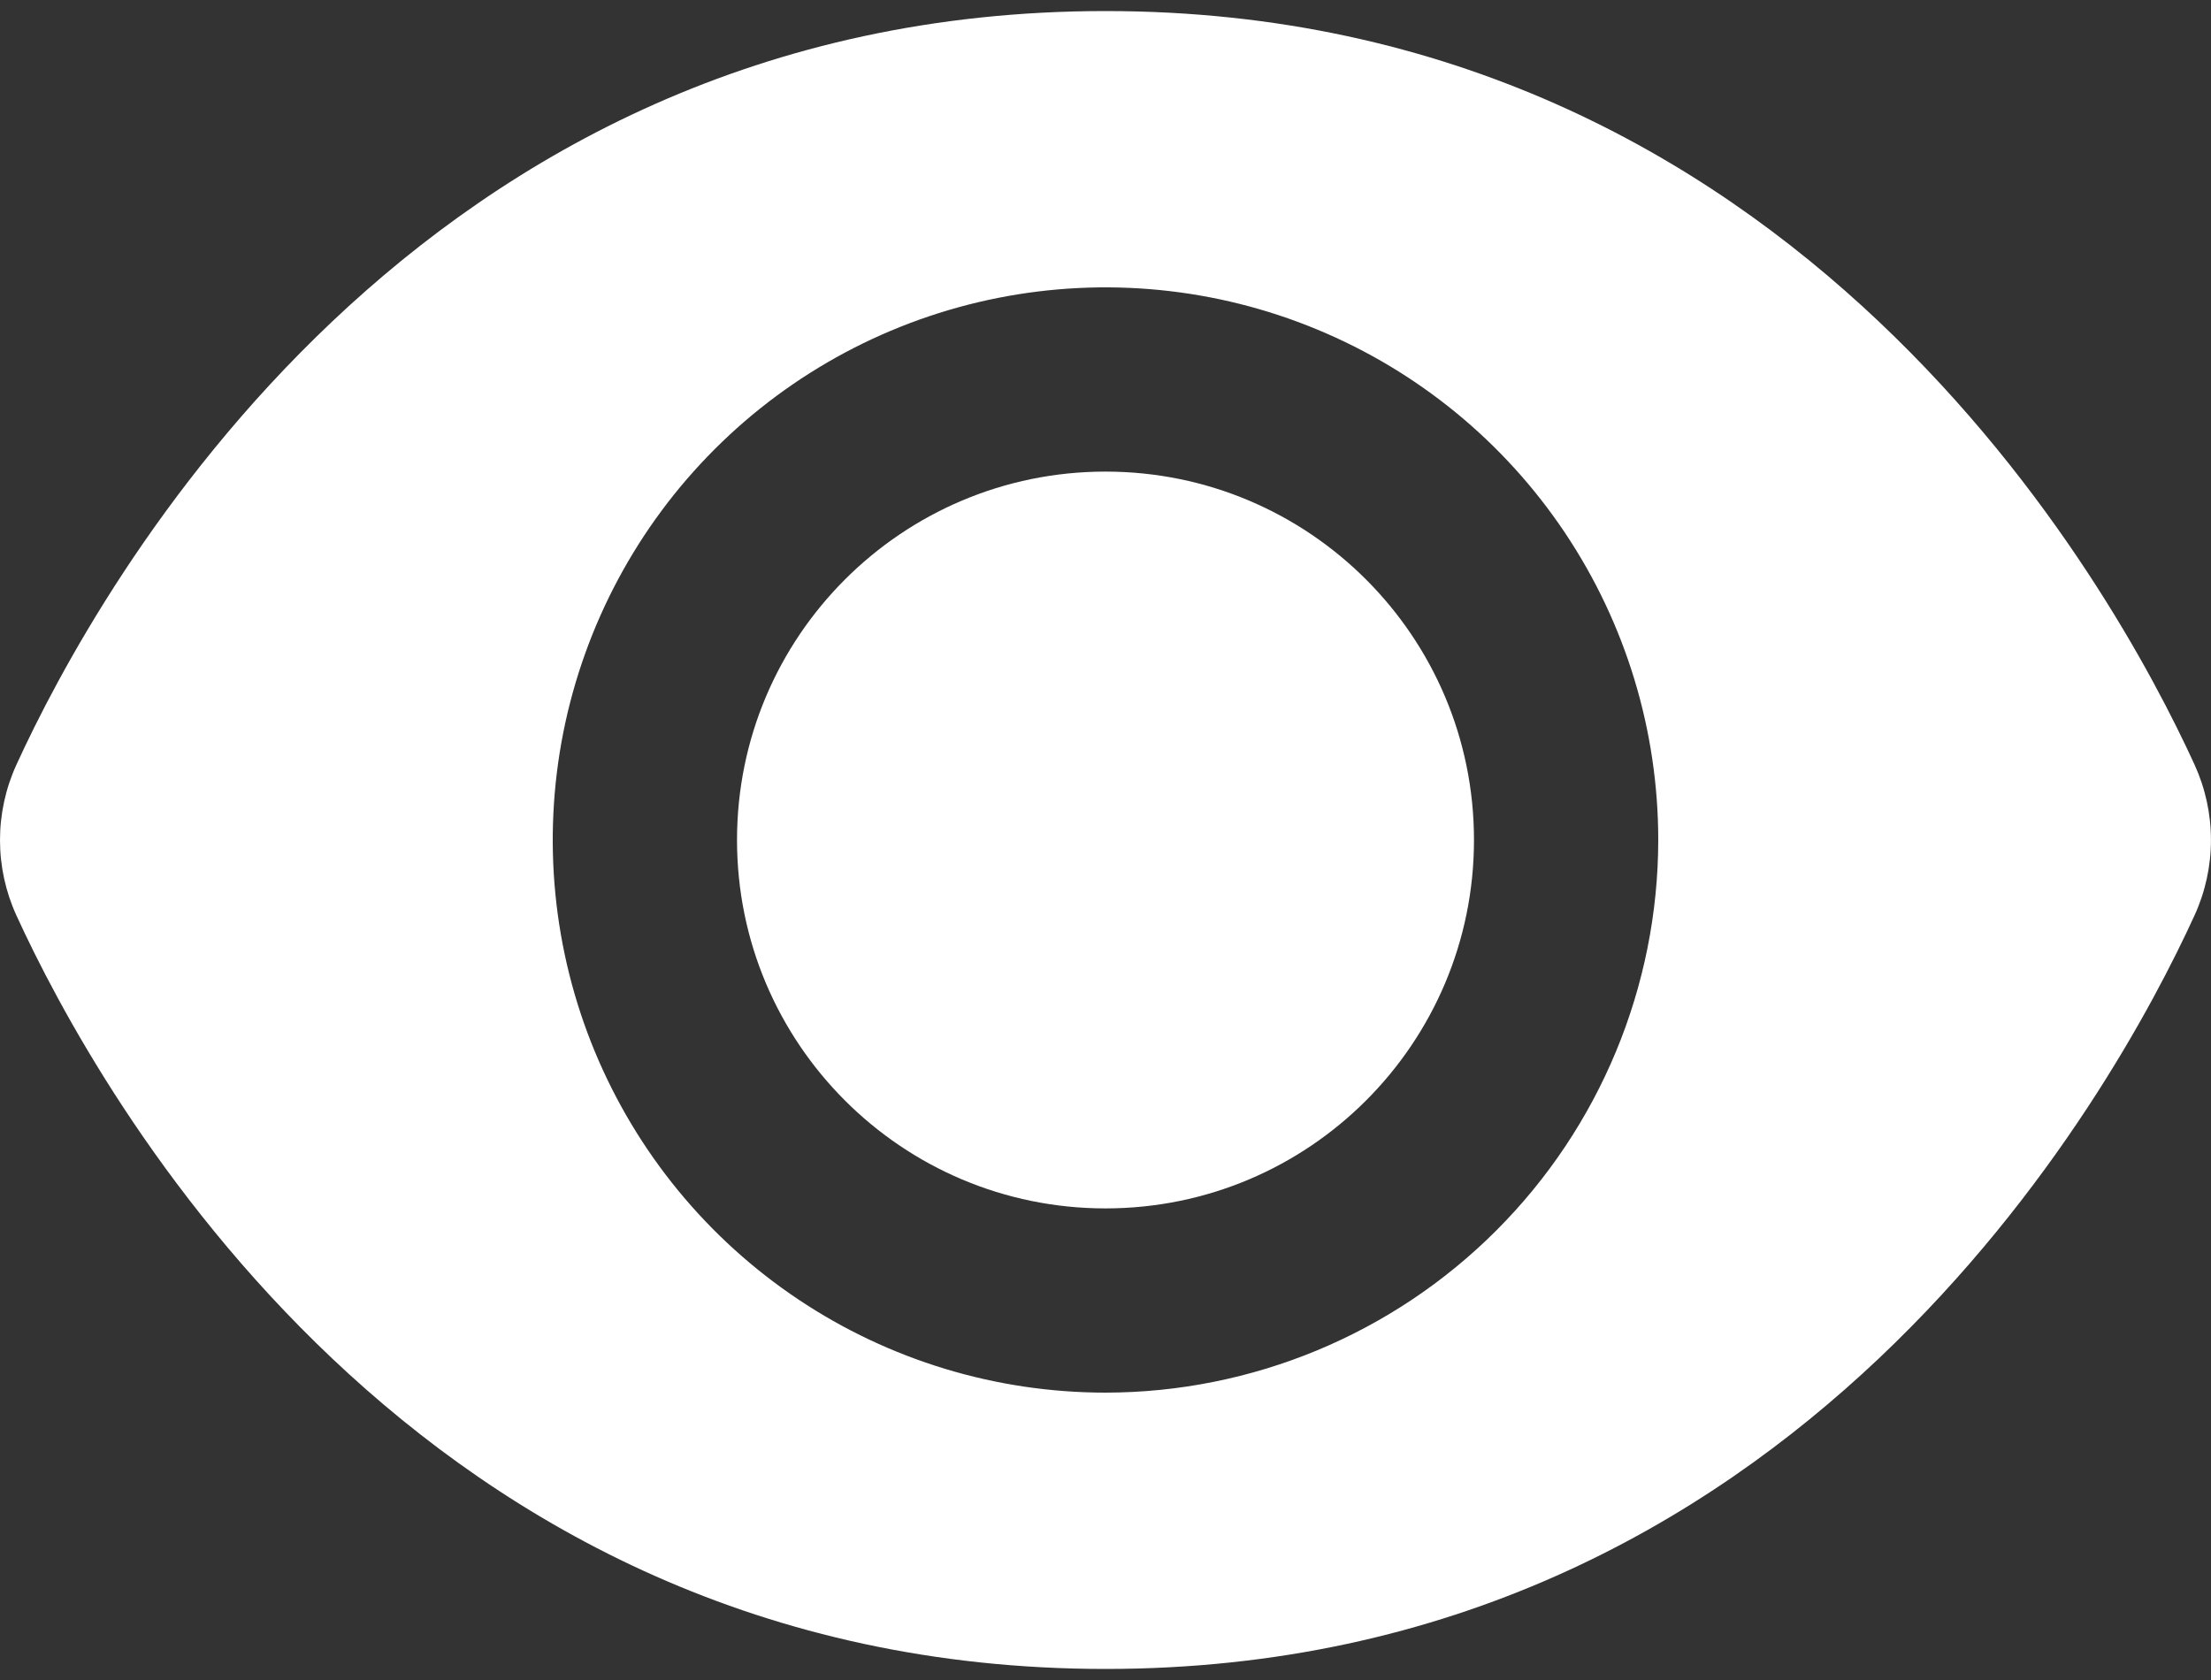
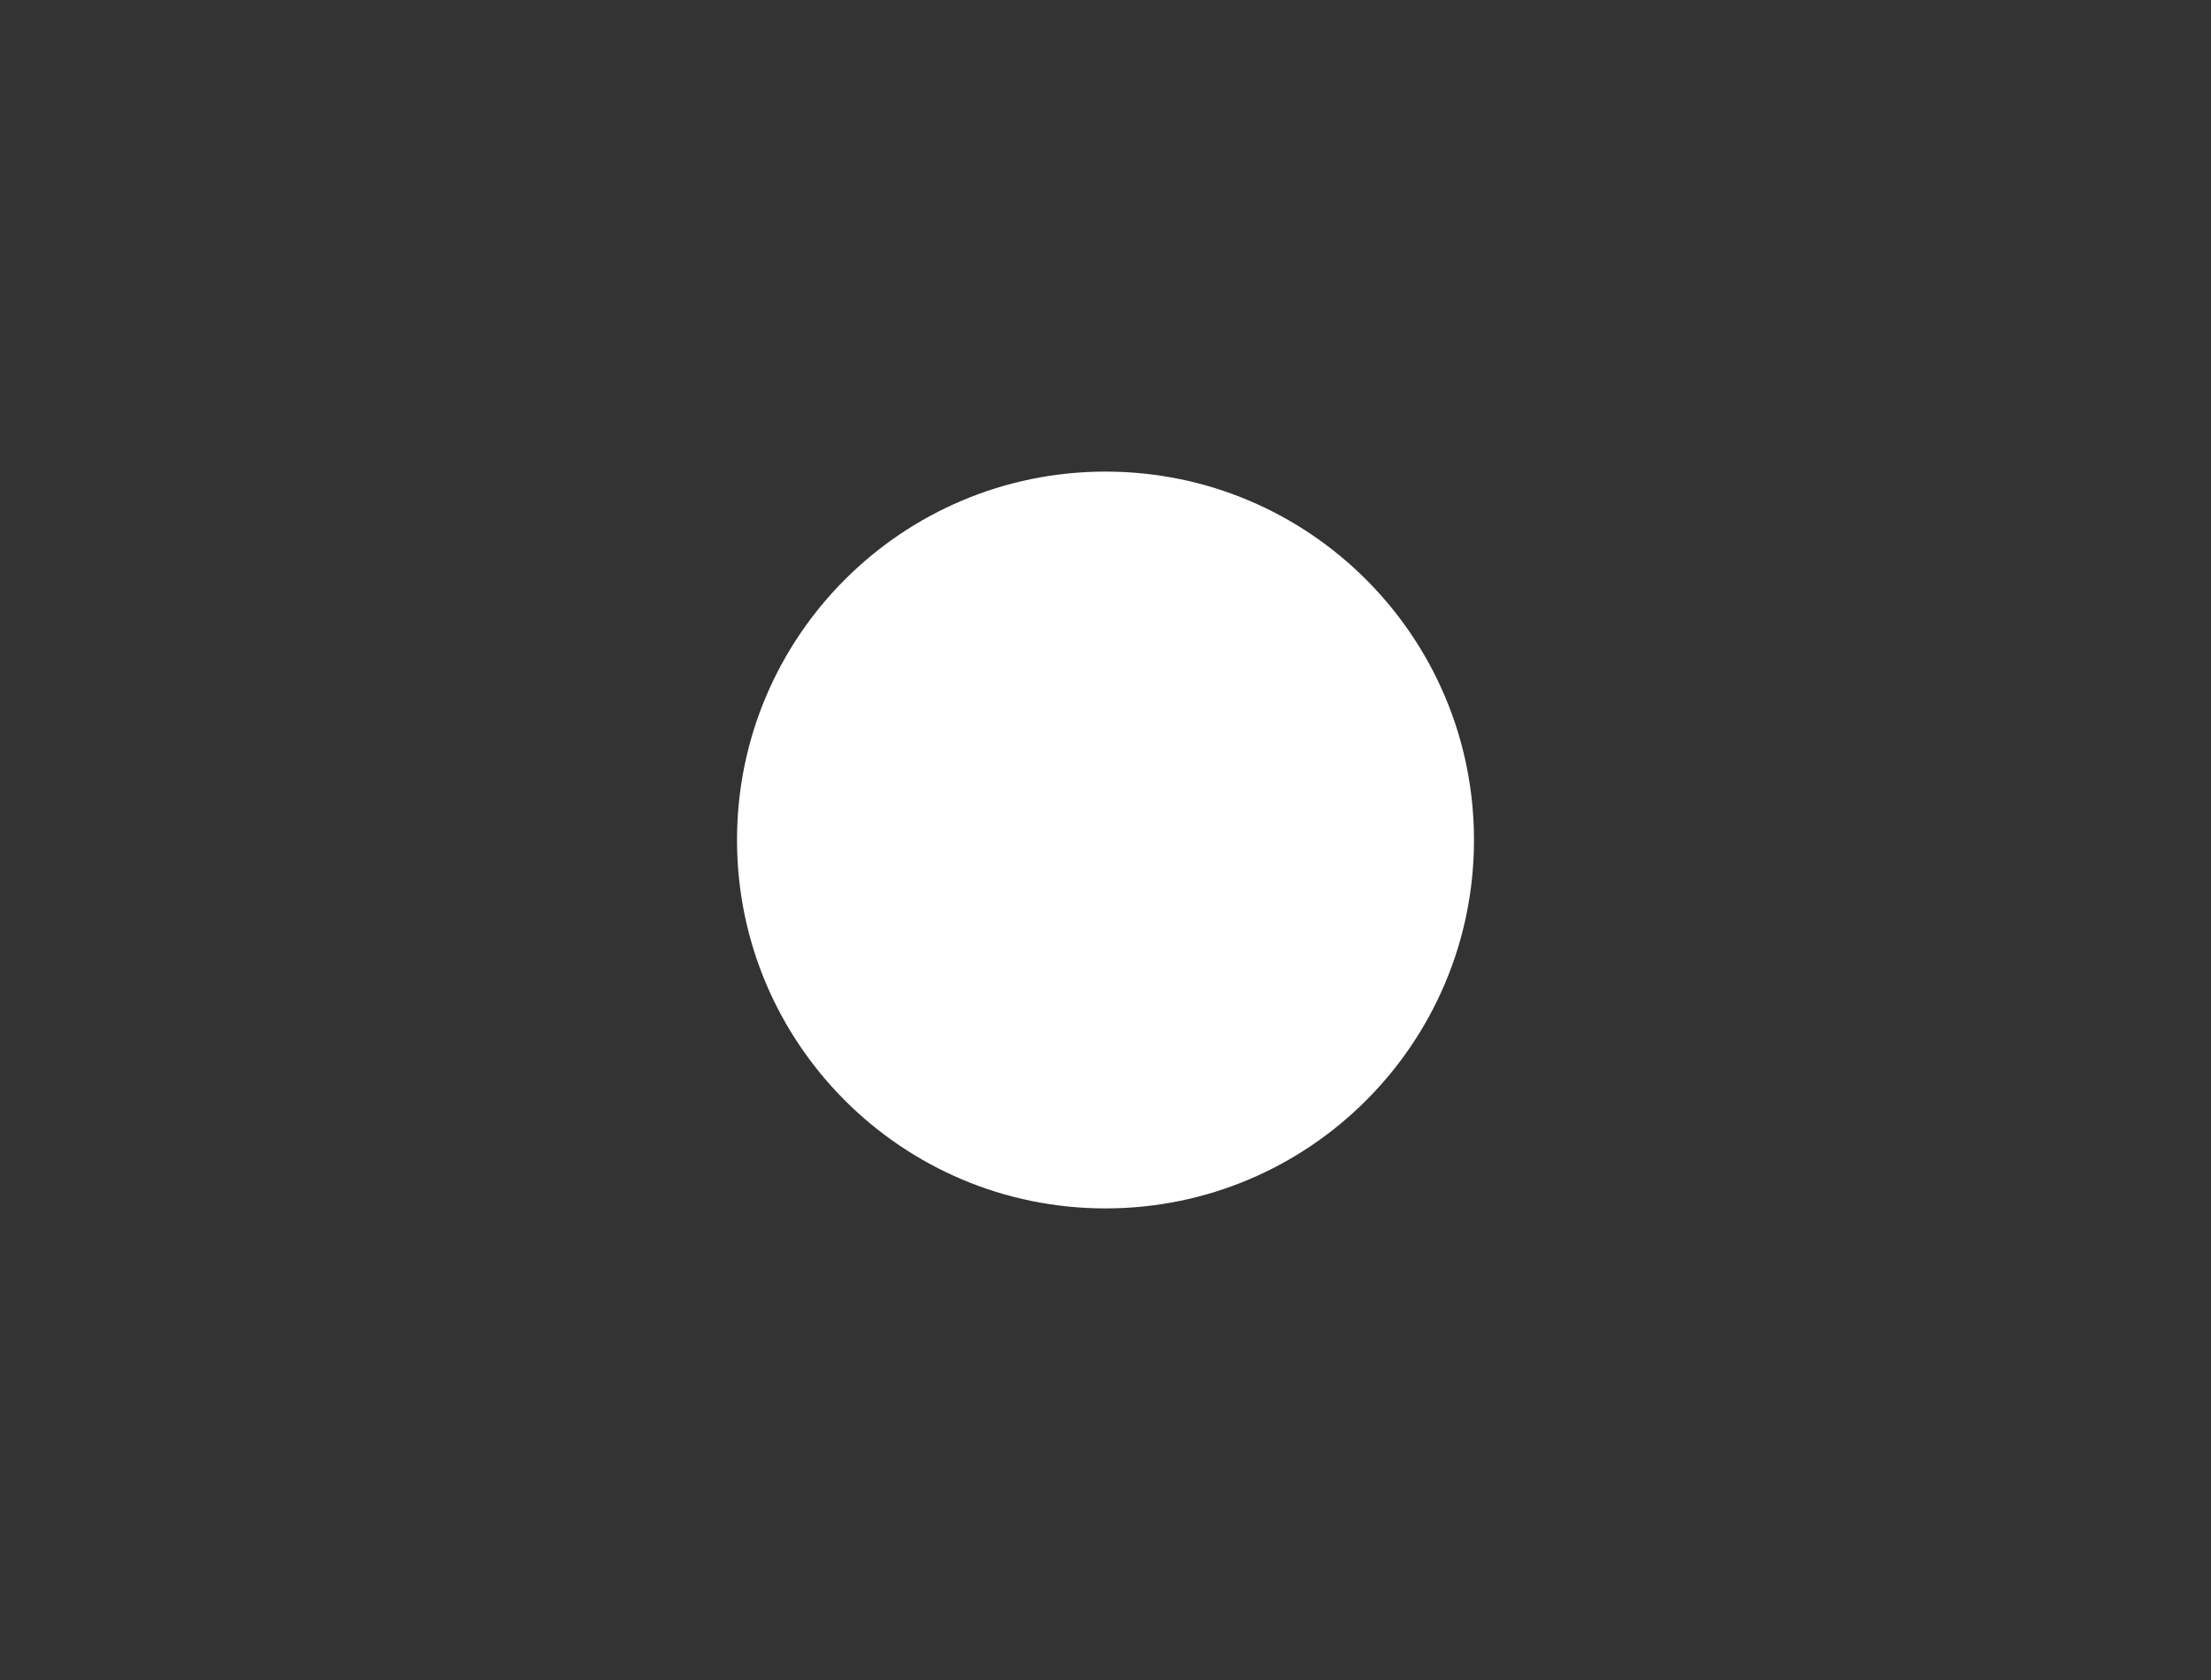
<svg xmlns="http://www.w3.org/2000/svg" width="50" height="38" viewBox="0 0 50 38" fill="none">
  <rect x="0" y="0" width="50" height="38" fill="#333333" stroke="none" />
-   <path d="M49.627 17.294C47.798 13.294 40.625 0.25 25 0.25C9.375 0.25 2.202 13.294 0.373 17.294C0.127 17.83 0 18.413 0 19.002C0 19.592 0.127 20.174 0.373 20.71C2.202 24.706 9.375 37.75 25 37.75C40.625 37.75 47.798 24.706 49.627 20.706C49.872 20.171 49.999 19.589 49.999 19C49.999 18.411 49.872 17.829 49.627 17.294ZM25 31.5C22.528 31.5 20.111 30.767 18.055 29.393C16 28.02 14.398 26.068 13.451 23.784C12.505 21.5 12.258 18.986 12.74 16.561C13.223 14.137 14.413 11.909 16.161 10.161C17.909 8.413 20.137 7.223 22.561 6.74C24.986 6.258 27.499 6.505 29.784 7.452C32.068 8.398 34.02 10 35.393 12.055C36.767 14.111 37.5 16.528 37.5 19C37.497 22.314 36.179 25.492 33.835 27.835C31.492 30.179 28.314 31.497 25 31.5Z" fill="white" />
  <path d="M25 27.333C29.602 27.333 33.333 23.602 33.333 19C33.333 14.398 29.602 10.667 25 10.667C20.398 10.667 16.667 14.398 16.667 19C16.667 23.602 20.398 27.333 25 27.333Z" fill="white" />
</svg>